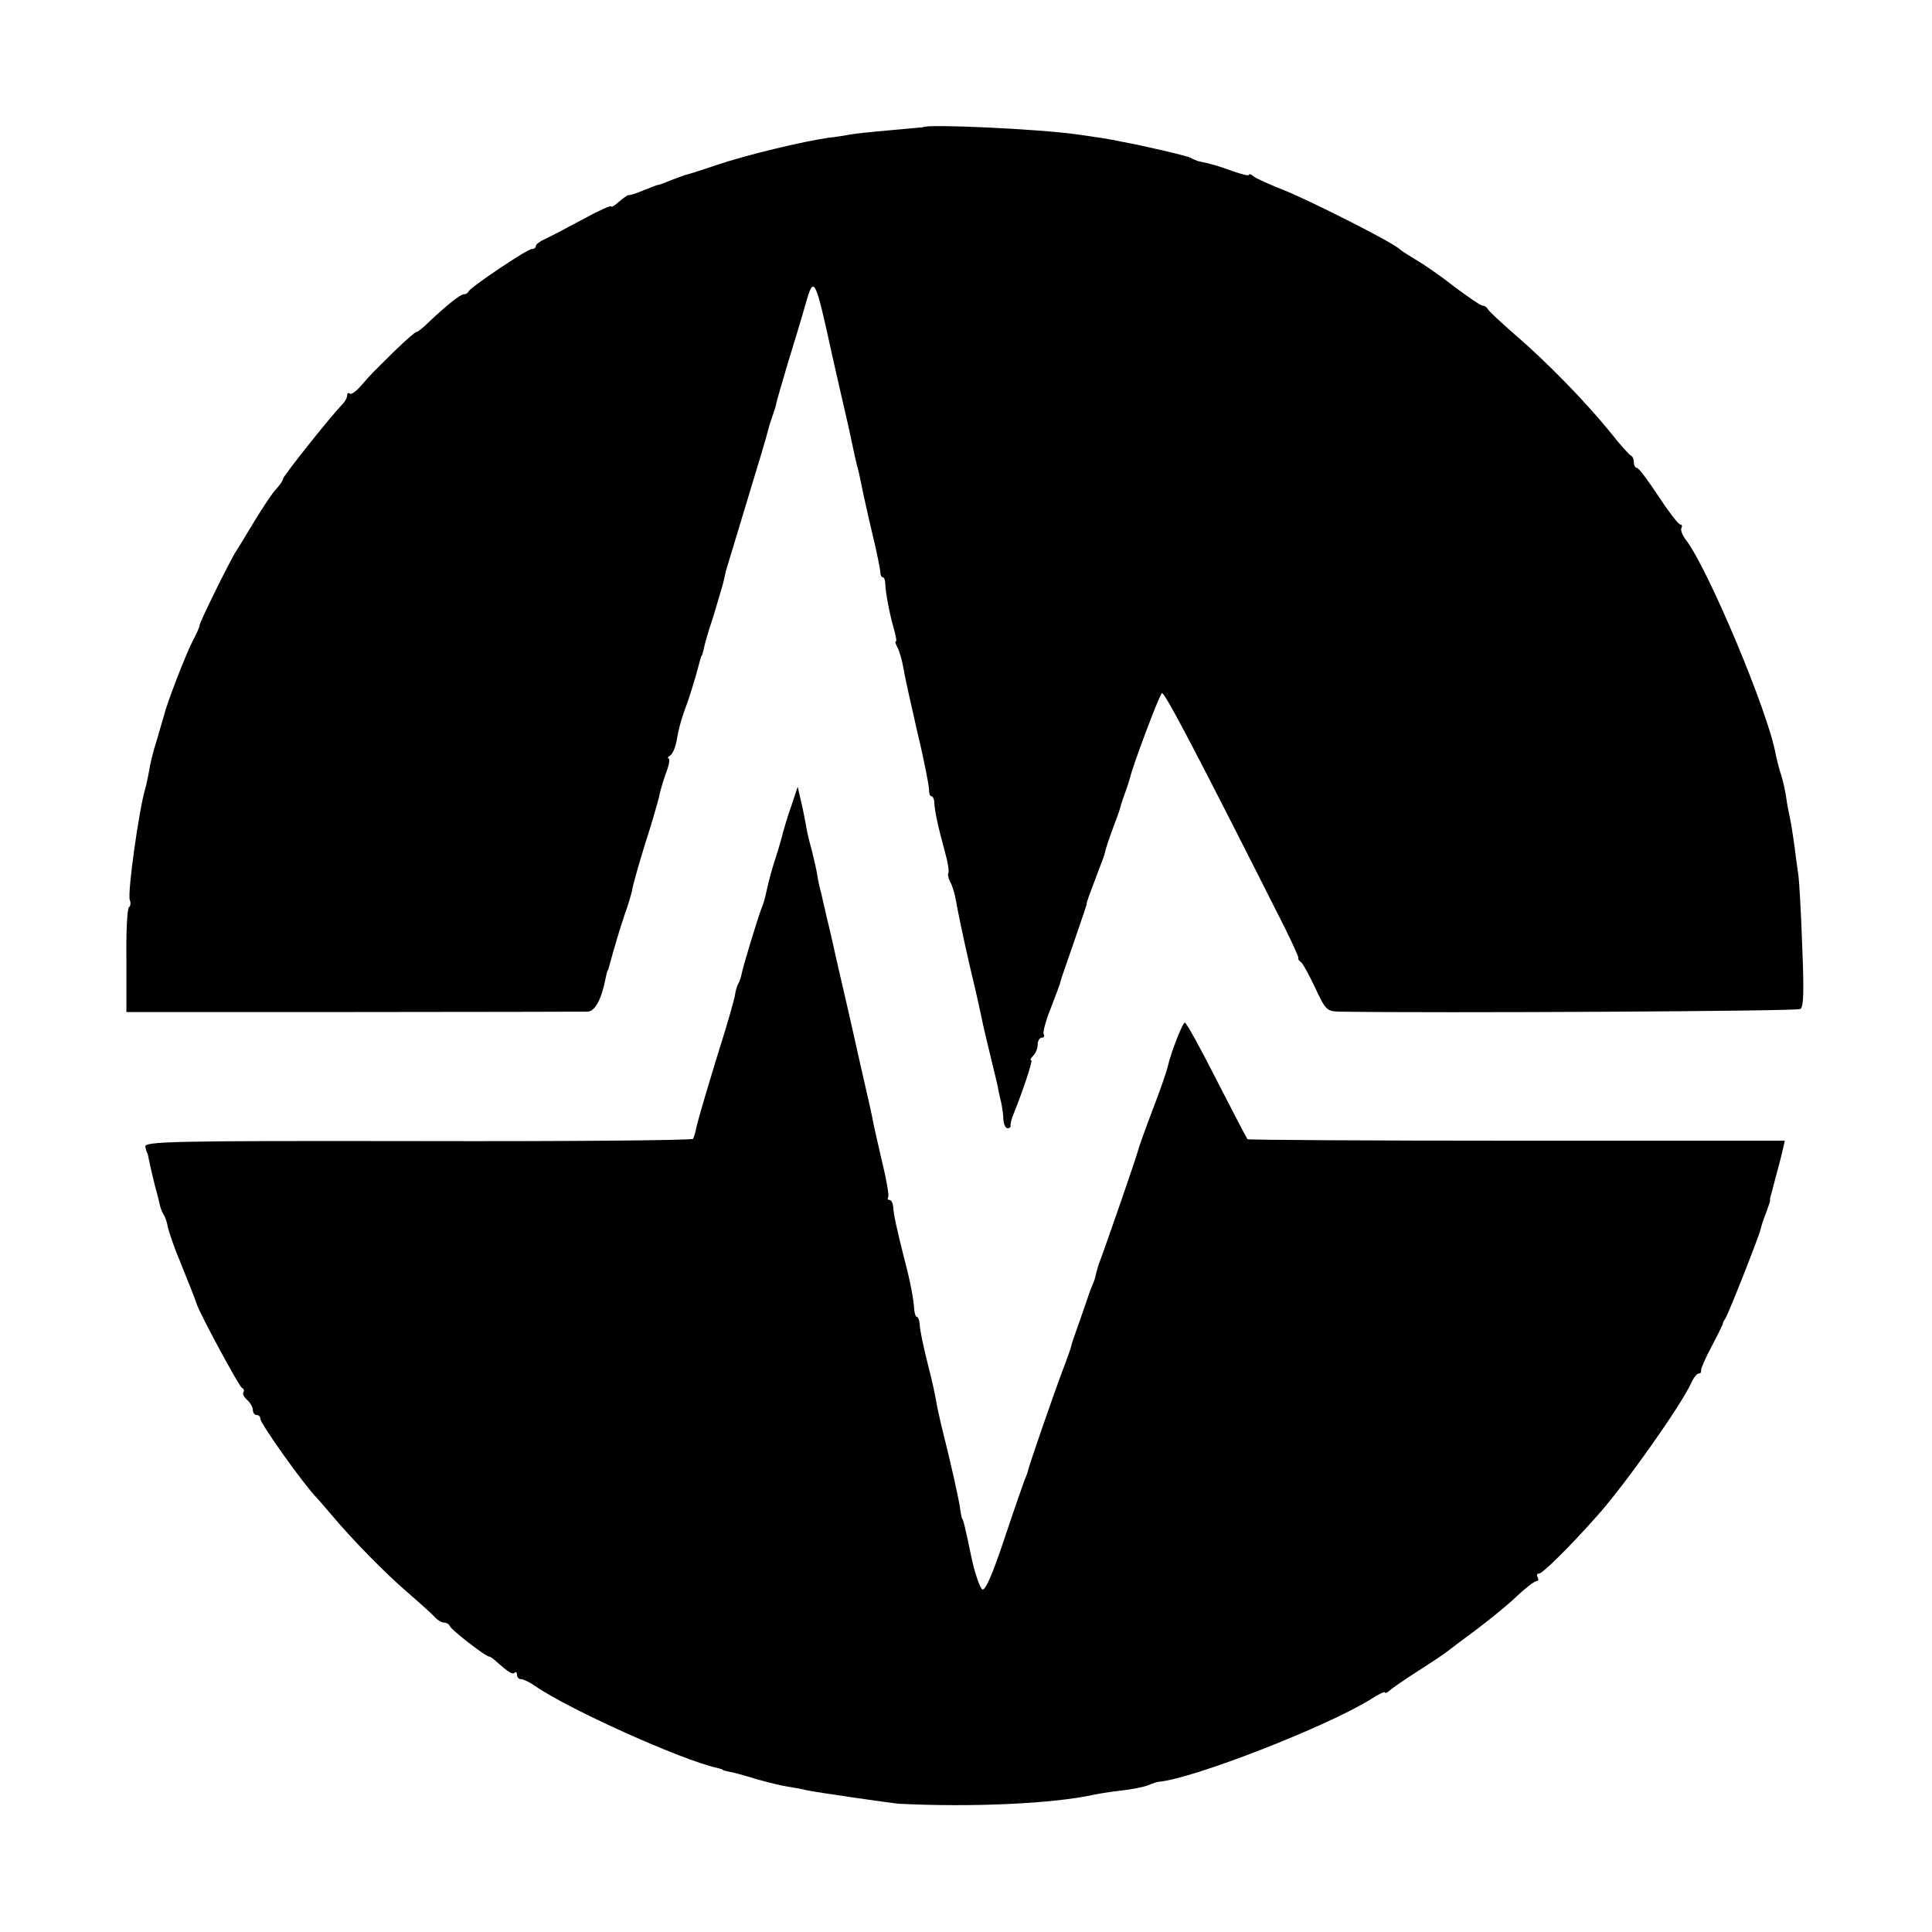
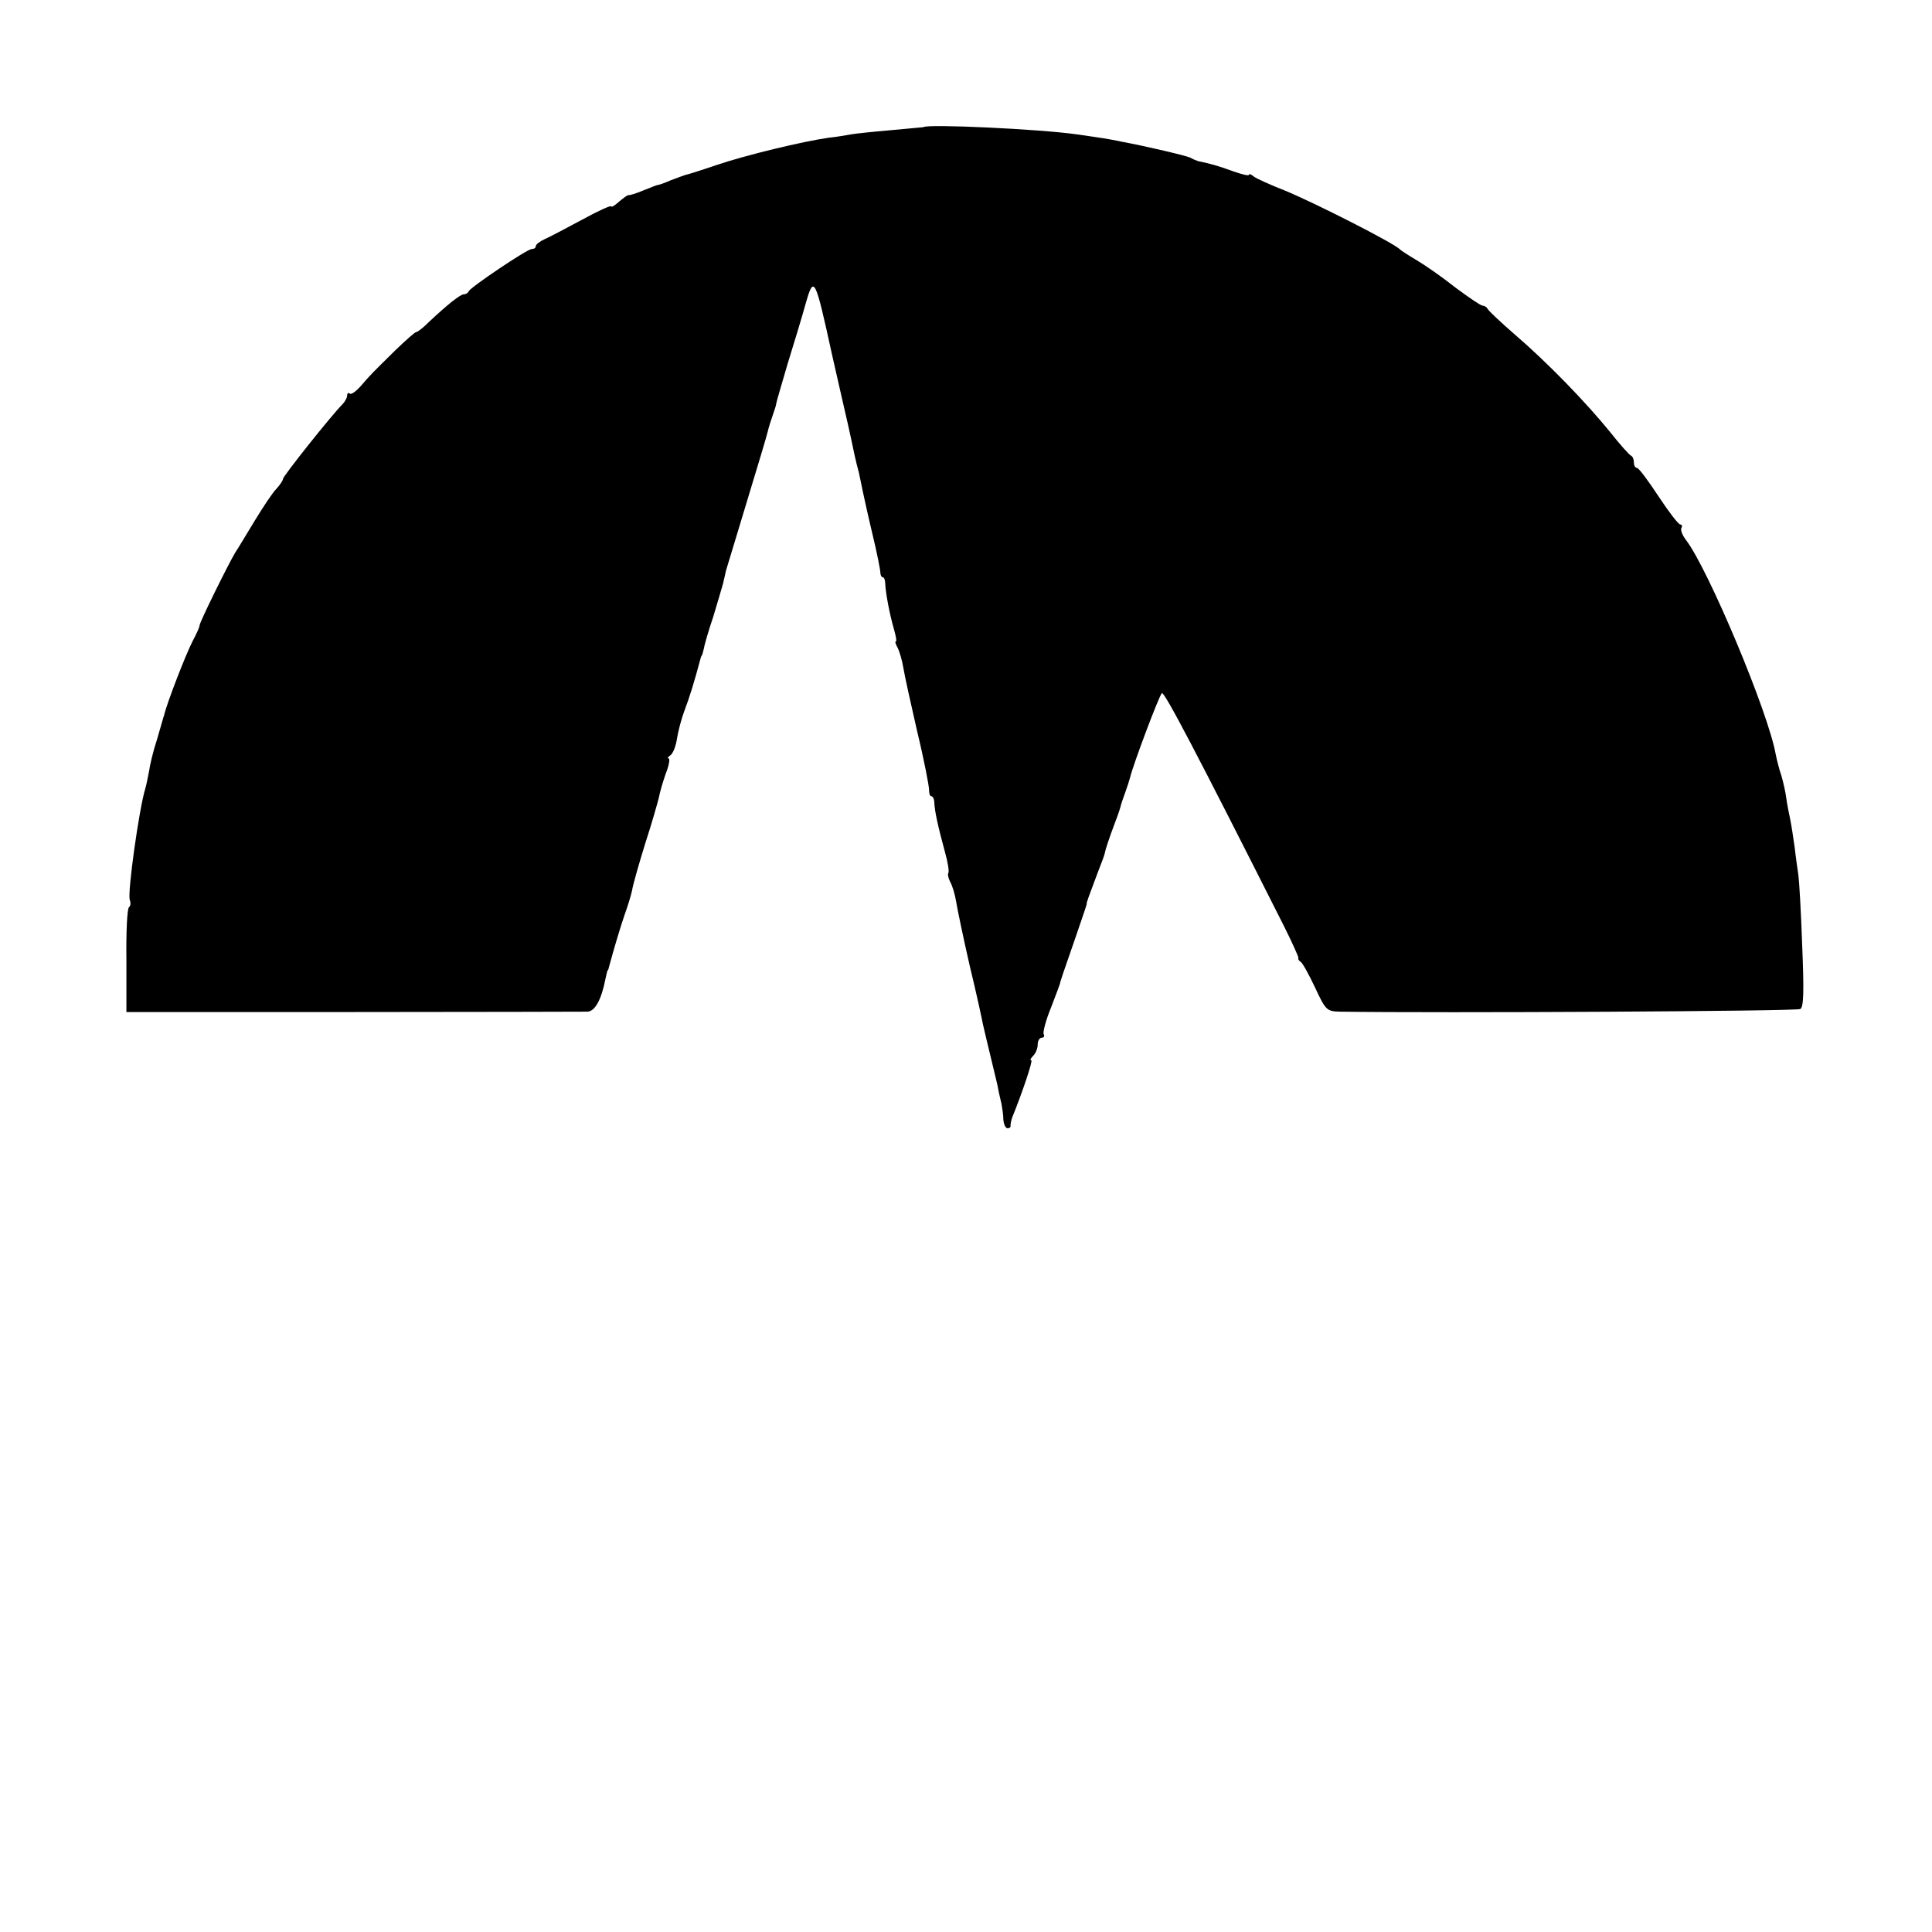
<svg xmlns="http://www.w3.org/2000/svg" version="1.0" width="512pt" height="512pt" viewBox="0 0 512 512" preserveAspectRatio="xMidYMid meet">
  <g transform="translate(0,512) scale(0.1,-0.1)" fill="#000000" stroke="none">
    <path d="M2447 4783 c-1 0 -40 -4 -86 -8 -47 -4 -94 -9 -105 -11 -12 -2 -39 -7 -60 -9 -70 -10 -219 -46 -296 -72 -41 -14 -79 -26 -85 -27 -5 -2 -23 -8 -38 -14 -16 -7 -30 -12 -33 -12 -3 0 -20 -7 -40 -15 -19 -8 -36 -13 -38 -12 -2 1 -13 -7 -25 -17 -12 -11 -21 -16 -21 -13 0 4 -35 -12 -77 -35 -43 -23 -88 -47 -100 -52 -13 -6 -23 -14 -23 -18 0 -5 -5 -8 -11 -8 -12 0 -162 -101 -167 -112 -2 -5 -8 -8 -13 -8 -9 0 -43 -27 -91 -72 -16 -16 -31 -28 -35 -28 -3 0 -27 -21 -54 -47 -67 -66 -66 -65 -92 -95 -13 -15 -27 -25 -30 -21 -4 3 -7 1 -7 -5 0 -6 -6 -17 -13 -24 -29 -29 -157 -190 -157 -197 0 -4 -8 -16 -18 -27 -10 -10 -35 -48 -57 -84 -22 -36 -45 -75 -52 -85 -19 -32 -94 -184 -94 -192 0 -5 -9 -24 -19 -43 -18 -35 -68 -164 -75 -195 -2 -5 -10 -35 -19 -65 -10 -30 -19 -68 -21 -84 -3 -15 -7 -36 -10 -46 -16 -51 -48 -278 -41 -295 3 -8 2 -16 -2 -19 -5 -3 -8 -66 -7 -142 l0 -136 600 0 c330 0 610 1 622 1 20 1 37 32 48 89 2 9 4 18 5 20 2 1 3 5 4 10 13 48 30 105 41 137 8 22 17 51 20 65 2 14 18 70 35 125 18 55 33 109 36 121 2 12 10 40 18 63 9 22 12 41 8 41 -4 0 -2 4 4 8 7 4 15 24 18 44 3 20 12 54 20 75 12 31 27 79 42 136 1 4 2 8 4 10 1 1 3 9 5 17 1 8 12 47 25 85 12 39 23 78 26 88 2 9 6 25 8 35 3 9 28 93 56 185 28 92 53 175 55 185 2 9 8 28 13 42 5 14 9 27 9 30 0 3 14 50 30 105 17 55 39 127 48 160 22 77 25 71 70 -135 2 -8 13 -58 25 -110 12 -52 24 -104 26 -115 5 -25 12 -58 20 -87 3 -13 7 -34 10 -48 3 -14 14 -65 26 -115 12 -49 21 -96 21 -102 0 -7 3 -13 7 -13 3 0 6 -8 6 -17 1 -25 12 -83 23 -120 5 -18 8 -33 5 -33 -3 0 0 -8 5 -17 5 -10 12 -34 15 -53 3 -19 20 -96 37 -170 18 -74 31 -143 31 -152 0 -10 2 -18 6 -18 4 0 8 -8 8 -17 1 -23 10 -64 28 -130 8 -28 12 -54 9 -57 -2 -2 0 -13 5 -23 6 -10 13 -34 16 -53 3 -19 19 -96 36 -170 18 -74 33 -144 35 -155 4 -18 11 -47 31 -130 4 -16 9 -37 10 -45 2 -8 5 -24 8 -35 2 -11 5 -30 5 -42 1 -13 6 -23 11 -23 6 0 9 3 8 8 0 4 2 14 5 22 26 64 55 150 50 150 -4 0 -2 5 5 12 7 7 12 20 12 30 0 10 5 18 11 18 5 0 8 4 5 9 -3 4 5 36 19 70 13 34 24 63 24 64 0 4 9 30 41 122 17 50 31 90 30 90 -2 0 7 24 30 85 10 25 18 47 18 50 1 7 11 38 28 83 8 20 14 40 15 45 1 4 6 18 11 32 5 14 11 32 13 40 7 31 76 215 84 223 6 6 91 -156 324 -618 22 -44 39 -82 38 -84 -2 -2 1 -7 6 -10 5 -3 22 -34 38 -68 28 -60 31 -63 65 -64 265 -4 1212 1 1221 7 9 5 10 47 5 168 -3 89 -8 172 -10 186 -2 14 -7 48 -10 75 -4 28 -9 61 -12 75 -3 14 -8 38 -10 54 -2 16 -8 43 -13 60 -6 17 -12 42 -15 56 -19 111 -179 492 -238 569 -10 13 -15 27 -12 32 3 5 1 9 -3 9 -5 0 -31 34 -58 75 -27 41 -52 75 -57 75 -4 0 -8 6 -8 14 0 8 -3 16 -7 18 -5 2 -30 30 -56 63 -65 80 -167 185 -252 258 -38 33 -71 64 -73 69 -2 4 -8 8 -13 8 -5 0 -37 22 -72 48 -34 27 -80 59 -102 72 -22 13 -42 26 -45 29 -14 16 -229 125 -305 156 -38 15 -76 32 -82 37 -7 6 -13 8 -13 5 0 -4 -19 1 -42 9 -38 14 -59 20 -93 27 -5 2 -14 5 -20 9 -10 5 -115 30 -185 43 -33 7 -47 9 -117 19 -98 14 -397 28 -406 19z" />
-     <path d="M2097 2984 c-10 -28 -19 -59 -22 -70 -2 -10 -11 -41 -20 -69 -9 -27 -18 -61 -21 -75 -8 -36 -10 -43 -17 -60 -10 -27 -49 -154 -52 -173 -2 -9 -6 -21 -9 -25 -3 -5 -7 -19 -9 -33 -3 -13 -14 -53 -25 -89 -41 -131 -73 -240 -77 -260 -2 -11 -6 -23 -8 -28 -3 -4 -331 -7 -730 -6 -658 1 -724 -1 -722 -15 2 -9 4 -16 5 -16 1 0 3 -9 5 -20 2 -11 9 -40 15 -65 7 -25 13 -49 14 -55 1 -5 5 -16 9 -23 5 -7 10 -22 12 -35 3 -12 16 -52 31 -87 29 -72 40 -100 45 -115 8 -26 113 -220 120 -223 5 -2 7 -7 4 -12 -3 -4 2 -13 10 -20 8 -7 15 -19 15 -26 0 -8 5 -14 10 -14 6 0 10 -4 10 -10 0 -13 117 -177 150 -210 3 -3 20 -23 39 -45 55 -66 145 -157 201 -205 29 -25 60 -53 69 -62 8 -10 21 -18 27 -18 7 0 14 -4 16 -9 3 -10 95 -81 104 -81 3 0 12 -6 19 -13 34 -30 43 -35 49 -30 3 4 6 1 6 -5 0 -7 5 -12 11 -12 6 0 23 -8 37 -18 89 -62 390 -197 482 -217 8 -2 15 -4 15 -5 0 -1 7 -3 16 -5 9 -1 42 -10 74 -20 32 -9 69 -18 84 -20 14 -2 36 -6 47 -9 27 -6 224 -34 244 -36 195 -10 412 0 520 24 14 3 46 8 73 11 26 3 57 9 70 14 12 5 24 9 27 9 89 7 446 146 563 219 20 13 37 21 37 18 0 -3 6 -1 13 5 6 6 41 30 77 53 36 23 72 47 80 54 8 6 42 32 76 57 33 25 80 63 104 86 23 22 47 40 52 40 5 0 6 4 3 10 -3 6 -2 10 4 10 9 0 82 72 152 151 74 82 223 293 251 354 6 14 15 25 20 25 4 0 7 3 6 8 -1 4 11 32 27 62 16 30 29 57 30 60 0 3 3 10 7 15 9 14 89 217 93 235 2 8 8 29 15 45 6 17 11 31 11 33 -1 1 0 4 0 7 3 11 6 21 16 60 6 22 14 52 17 66 l6 26 -710 0 c-391 0 -712 2 -714 4 -2 2 -39 73 -82 157 -42 83 -80 152 -84 152 -6 0 -36 -77 -45 -115 -2 -11 -20 -63 -40 -115 -20 -52 -38 -103 -40 -112 -3 -13 -78 -231 -103 -298 -3 -8 -6 -21 -8 -28 -1 -8 -6 -21 -10 -30 -4 -9 -8 -21 -10 -27 -2 -5 -10 -30 -19 -55 -9 -25 -18 -52 -21 -60 -3 -8 -5 -16 -5 -17 0 -2 -10 -31 -23 -65 -26 -69 -87 -246 -91 -263 -1 -5 -5 -17 -9 -25 -3 -8 -28 -79 -54 -157 -32 -96 -51 -140 -59 -135 -6 4 -19 41 -28 82 -18 87 -23 105 -25 105 -1 0 -4 14 -6 30 -4 26 -22 109 -50 220 -4 17 -8 37 -10 45 -5 31 -15 76 -24 110 -13 52 -22 93 -23 113 -1 9 -4 17 -7 17 -3 0 -6 8 -7 18 -2 31 -11 78 -27 138 -19 76 -28 115 -29 137 -1 9 -5 17 -10 17 -4 0 -6 3 -3 8 2 4 -4 43 -15 87 -10 44 -21 91 -24 106 -2 14 -18 85 -35 158 -37 166 -38 167 -49 216 -5 22 -12 51 -15 65 -3 14 -10 46 -16 71 -6 26 -13 53 -14 60 -2 8 -6 25 -9 39 -4 14 -9 36 -11 50 -2 14 -9 44 -15 68 -7 24 -14 55 -16 70 -3 15 -8 43 -13 62 l-8 35 -17 -51z" />
  </g>
</svg>